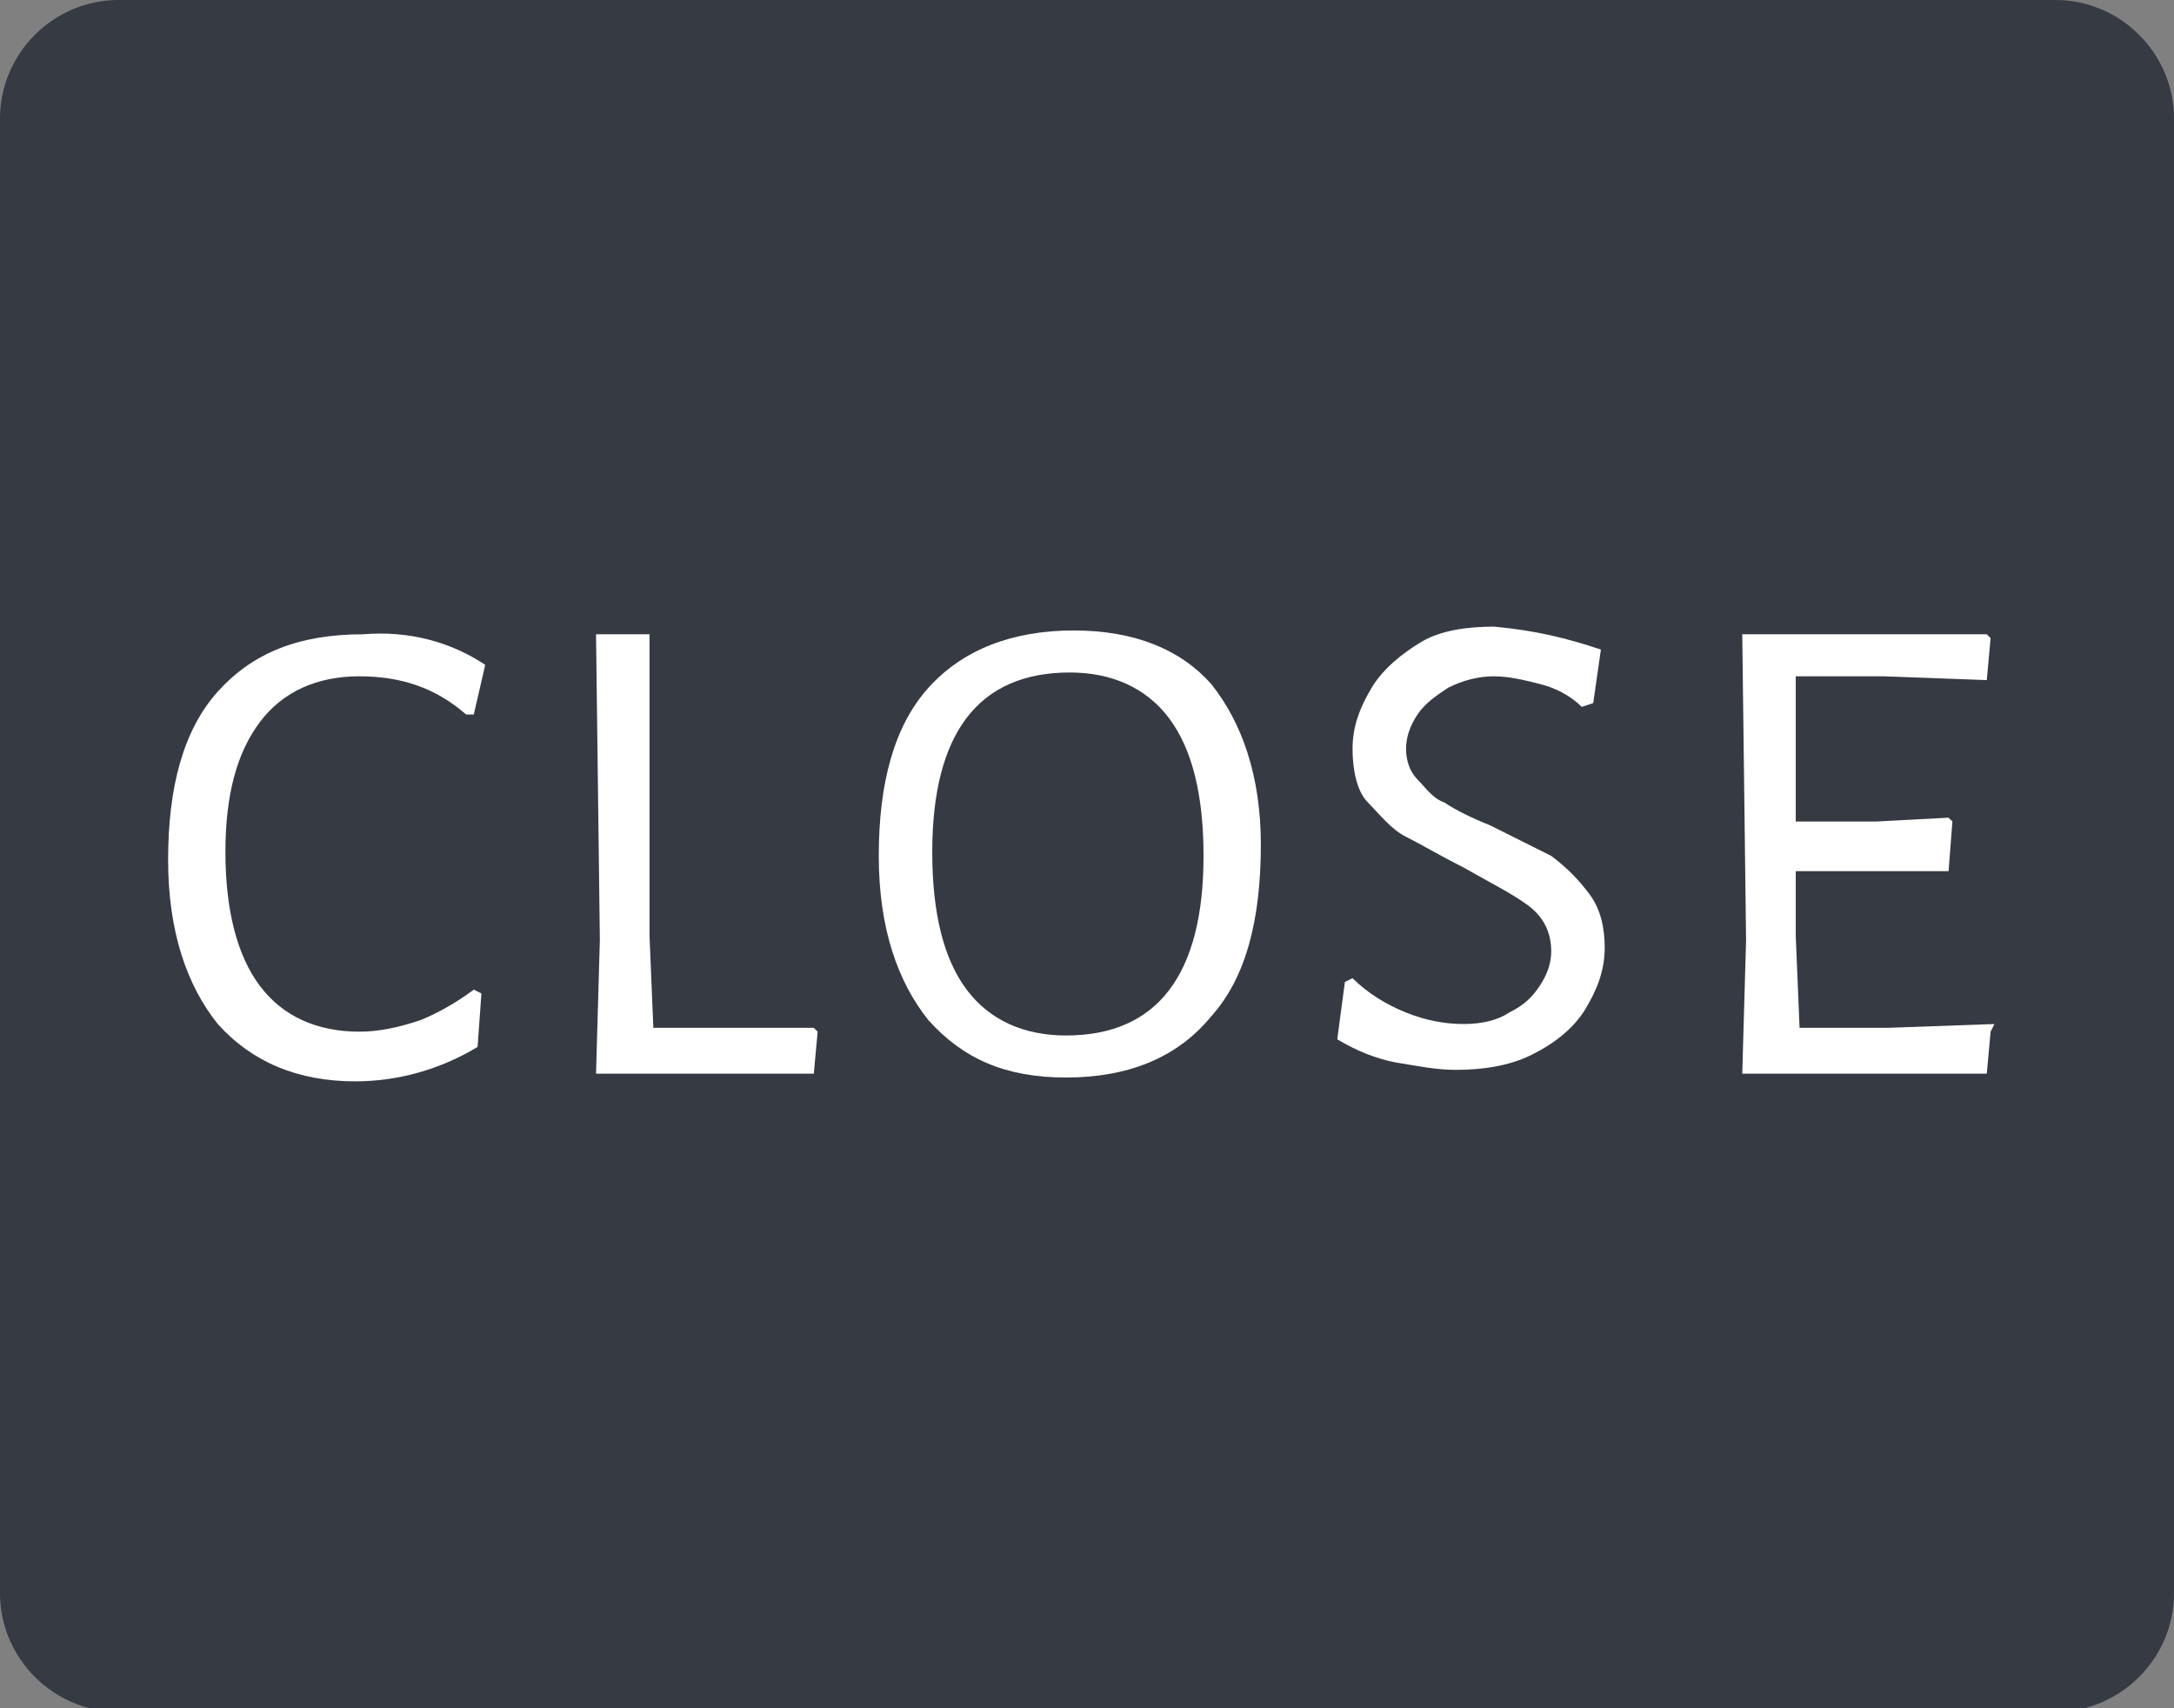
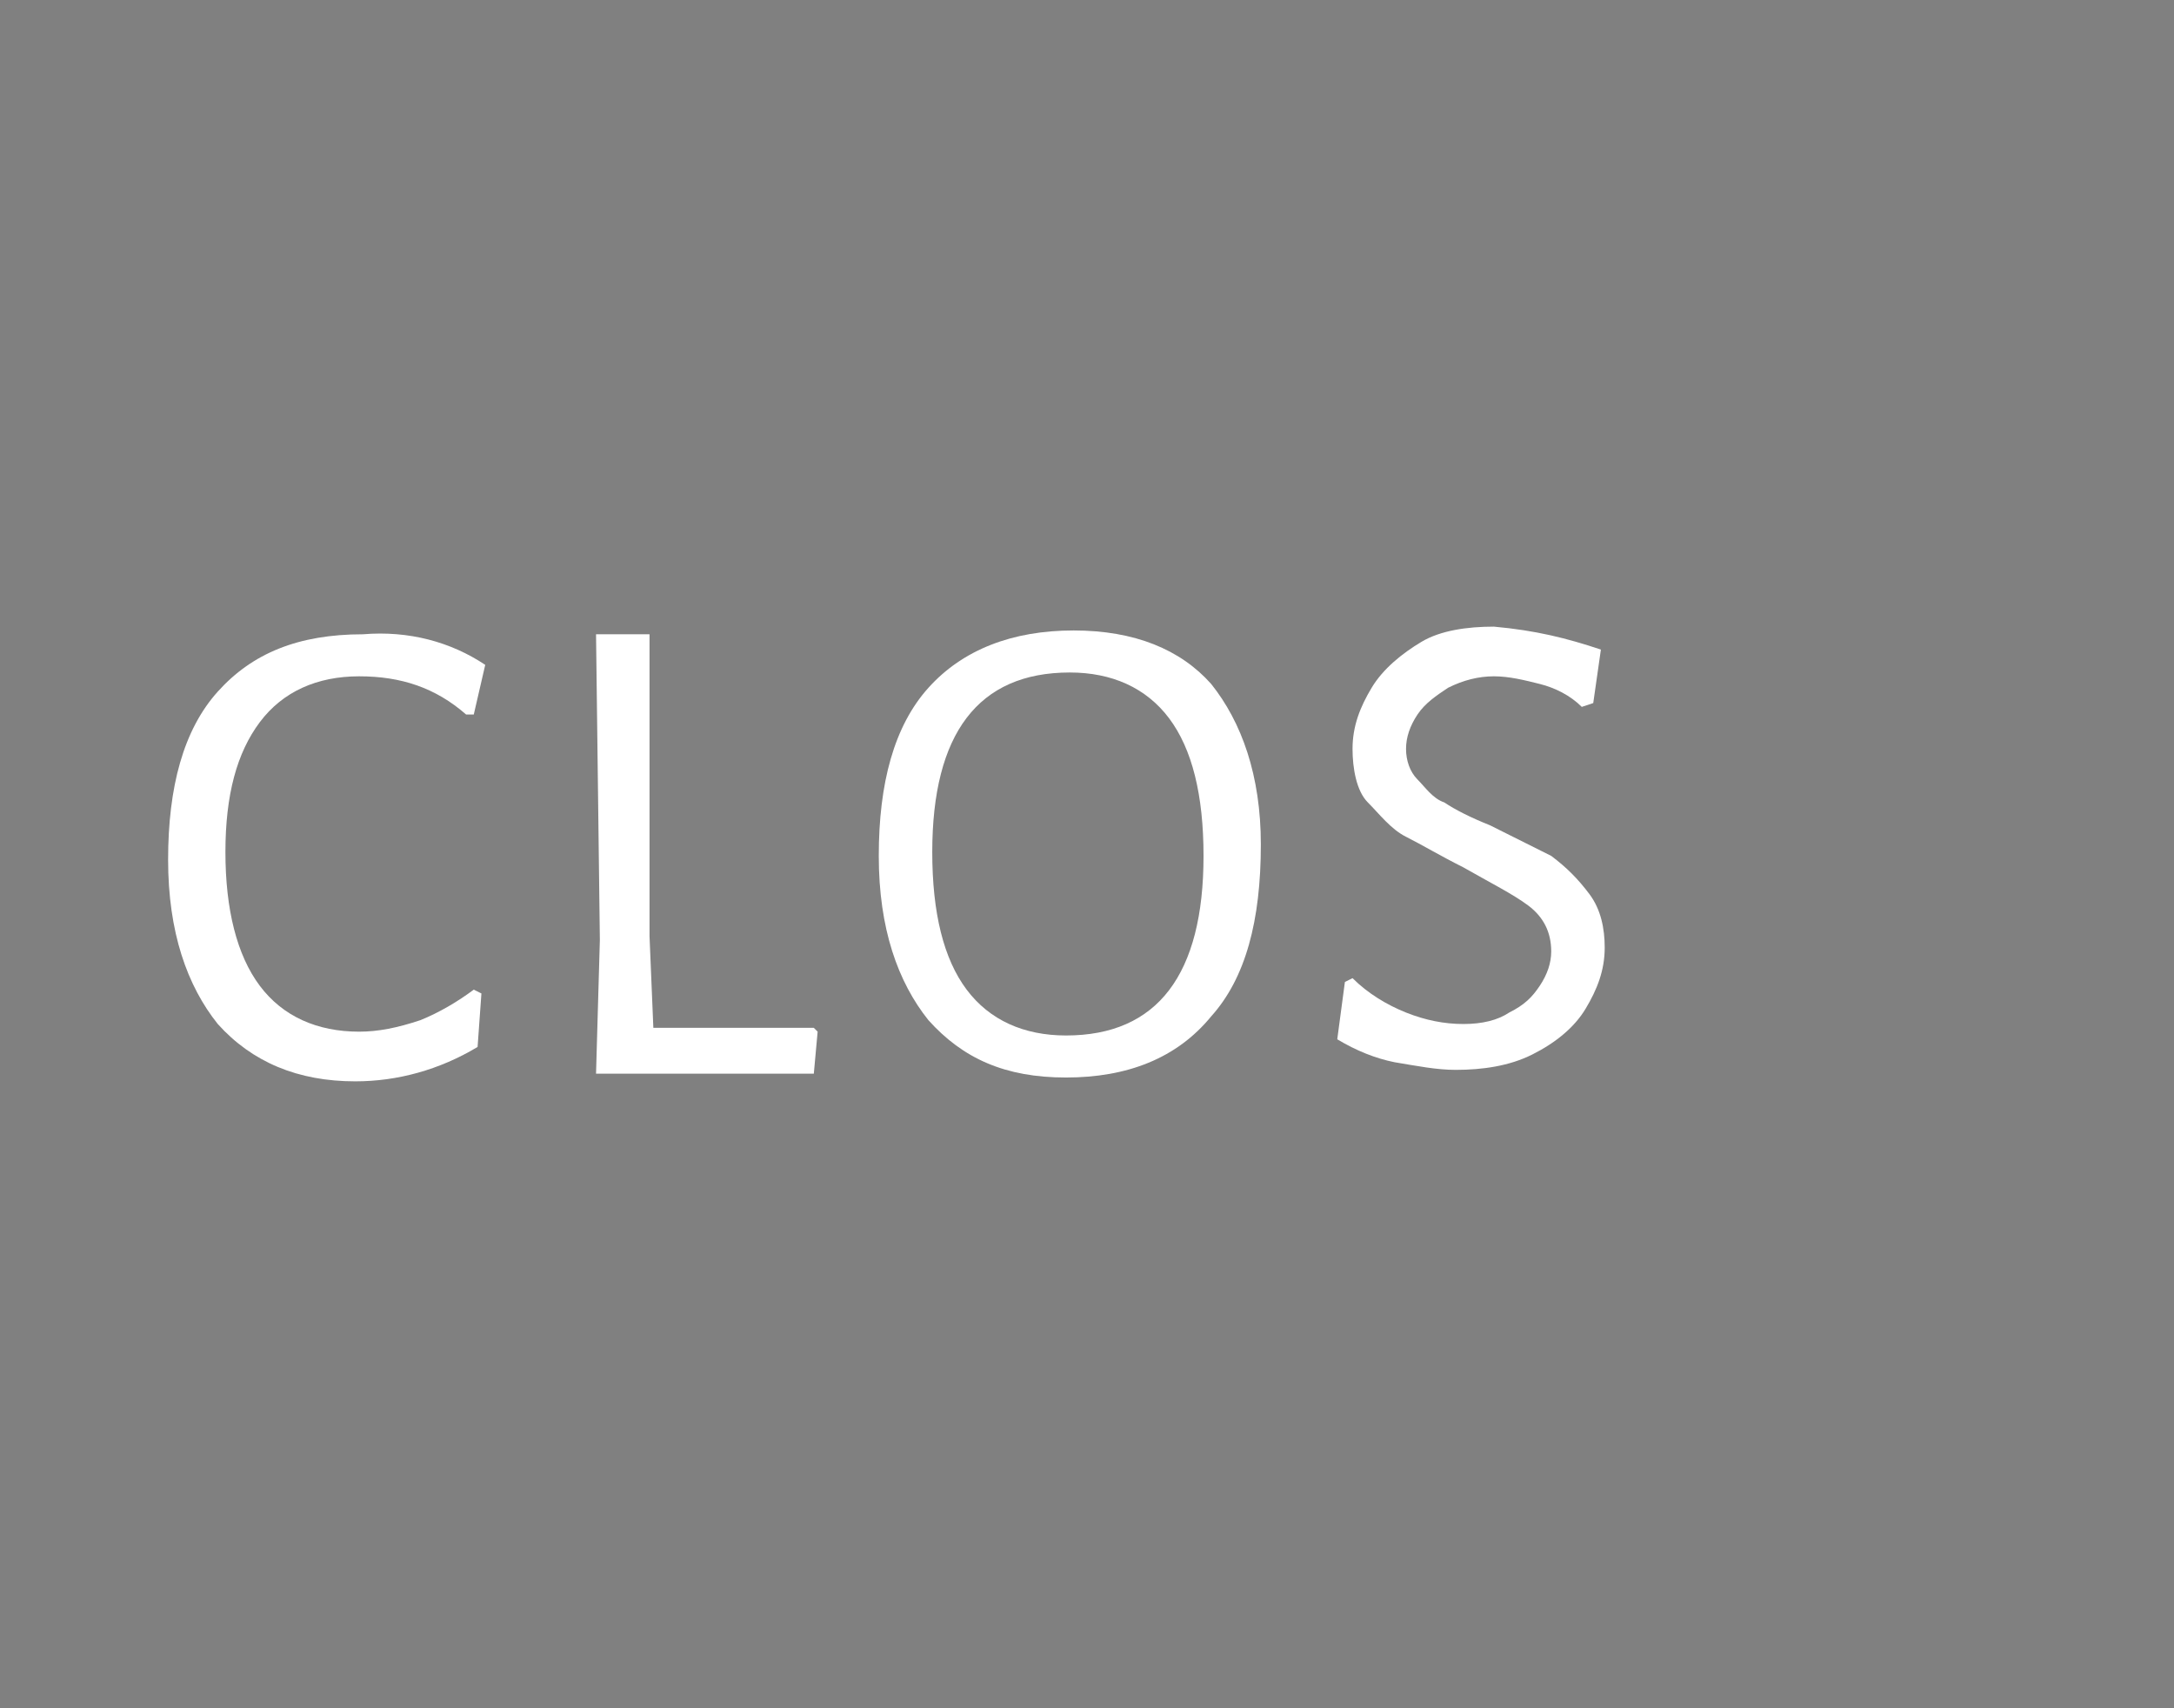
<svg xmlns="http://www.w3.org/2000/svg" version="1.1" id="レイヤー_3" x="0px" y="0px" viewBox="0 0 56.9 44.7" style="enable-background:new 0 0 56.9 44.7;" xml:space="preserve">
  <rect x="0" y="0" width="56.9" height="44.7" fill="#808080" stroke="none" />
  <style type="text/css">
	.st0{fill:#363A43;}
	.st1{fill:#FFFFFF;}
</style>
-   <path class="st0" d="M56.9,3.1v38.6c0,1.7-1.4,3.1-3.1,3.1H3.1c-1.7,0-3.1-1.4-3.1-3.1V3.1C0,1.4,1.4,0,3.1,0h50.7  C55.5,0,56.9,1.4,56.9,3.1z" />
  <path class="st1" d="M12.7,17.4l-0.3,1.3l-0.2,0c-0.8-0.7-1.7-1-2.8-1c-1.1,0-2,0.4-2.6,1.2s-0.9,1.9-0.9,3.4c0,1.5,0.3,2.7,0.9,3.5  S8.3,27,9.4,27c0.5,0,1-0.1,1.6-0.3c0.5-0.2,1-0.5,1.4-0.8l0.2,0.1l-0.1,1.4c-1,0.6-2.1,0.9-3.2,0.9c-1.5,0-2.7-0.5-3.6-1.5  c-0.8-1-1.3-2.4-1.3-4.3c0-1.9,0.4-3.4,1.3-4.4s2.1-1.5,3.8-1.5C10.7,16.5,11.8,16.8,12.7,17.4z" />
  <path class="st1" d="M21.4,27l-0.1,1.1h-5.7l0.1-3.5l-0.1-8H17L17,24.5l0.1,2.4h4.2L21.4,27z" />
  <path class="st1" d="M31.7,17.9c0.8,1,1.3,2.4,1.3,4.2c0,2-0.4,3.5-1.3,4.5c-0.9,1.1-2.2,1.6-3.8,1.6c-1.6,0-2.7-0.5-3.6-1.5  c-0.8-1-1.3-2.4-1.3-4.3c0-1.9,0.4-3.4,1.3-4.4c0.9-1,2.2-1.5,3.8-1.5C29.7,16.5,30.9,17,31.7,17.9z M24.4,22.3  c0,1.6,0.3,2.8,0.9,3.6c0.6,0.8,1.5,1.2,2.6,1.2c2.4,0,3.6-1.6,3.6-4.7c0-1.6-0.3-2.8-0.9-3.6c-0.6-0.8-1.5-1.2-2.6-1.2  C25.6,17.6,24.4,19.2,24.4,22.3z" />
  <path class="st1" d="M41.9,17l-0.2,1.4l-0.3,0.1c-0.3-0.3-0.7-0.5-1.1-0.6c-0.4-0.1-0.8-0.2-1.2-0.2c-0.4,0-0.8,0.1-1.2,0.3  c-0.3,0.2-0.6,0.4-0.8,0.7c-0.2,0.3-0.3,0.6-0.3,0.9c0,0.3,0.1,0.6,0.3,0.8c0.2,0.2,0.4,0.5,0.7,0.6c0.3,0.2,0.7,0.4,1.2,0.6  c0.6,0.3,1.2,0.6,1.6,0.8c0.4,0.3,0.7,0.6,1,1c0.3,0.4,0.4,0.9,0.4,1.4c0,0.6-0.2,1.1-0.5,1.6c-0.3,0.5-0.8,0.9-1.4,1.2  c-0.6,0.3-1.3,0.4-2,0.4c-0.5,0-1-0.1-1.6-0.2c-0.5-0.1-1-0.3-1.5-0.6l0.2-1.5l0.2-0.1c0.4,0.4,0.9,0.7,1.4,0.9s1,0.3,1.5,0.3  c0.5,0,0.9-0.1,1.2-0.3c0.4-0.2,0.6-0.4,0.8-0.7c0.2-0.3,0.3-0.6,0.3-0.9c0-0.5-0.2-0.9-0.6-1.2c-0.4-0.3-1-0.6-1.7-1  c-0.6-0.3-1.1-0.6-1.5-0.8s-0.7-0.6-1-0.9s-0.4-0.9-0.4-1.4c0-0.6,0.2-1.1,0.5-1.6c0.3-0.5,0.8-0.9,1.3-1.2s1.2-0.4,1.9-0.4  C40.2,16.5,41,16.7,41.9,17z" />
-   <path class="st1" d="M52.1,27L52,28.1h-6.4l0.1-3.5l-0.1-8H52l0.1,0.1L52,17.8l-2.7-0.1l-2.3,0l0,3.8l2.1,0l1.9-0.1l0.1,0.1L51,22.8  l-2,0l-2,0l0,1.7l0.1,2.4l2.3,0l2.8-0.1L52.1,27z" />
</svg>